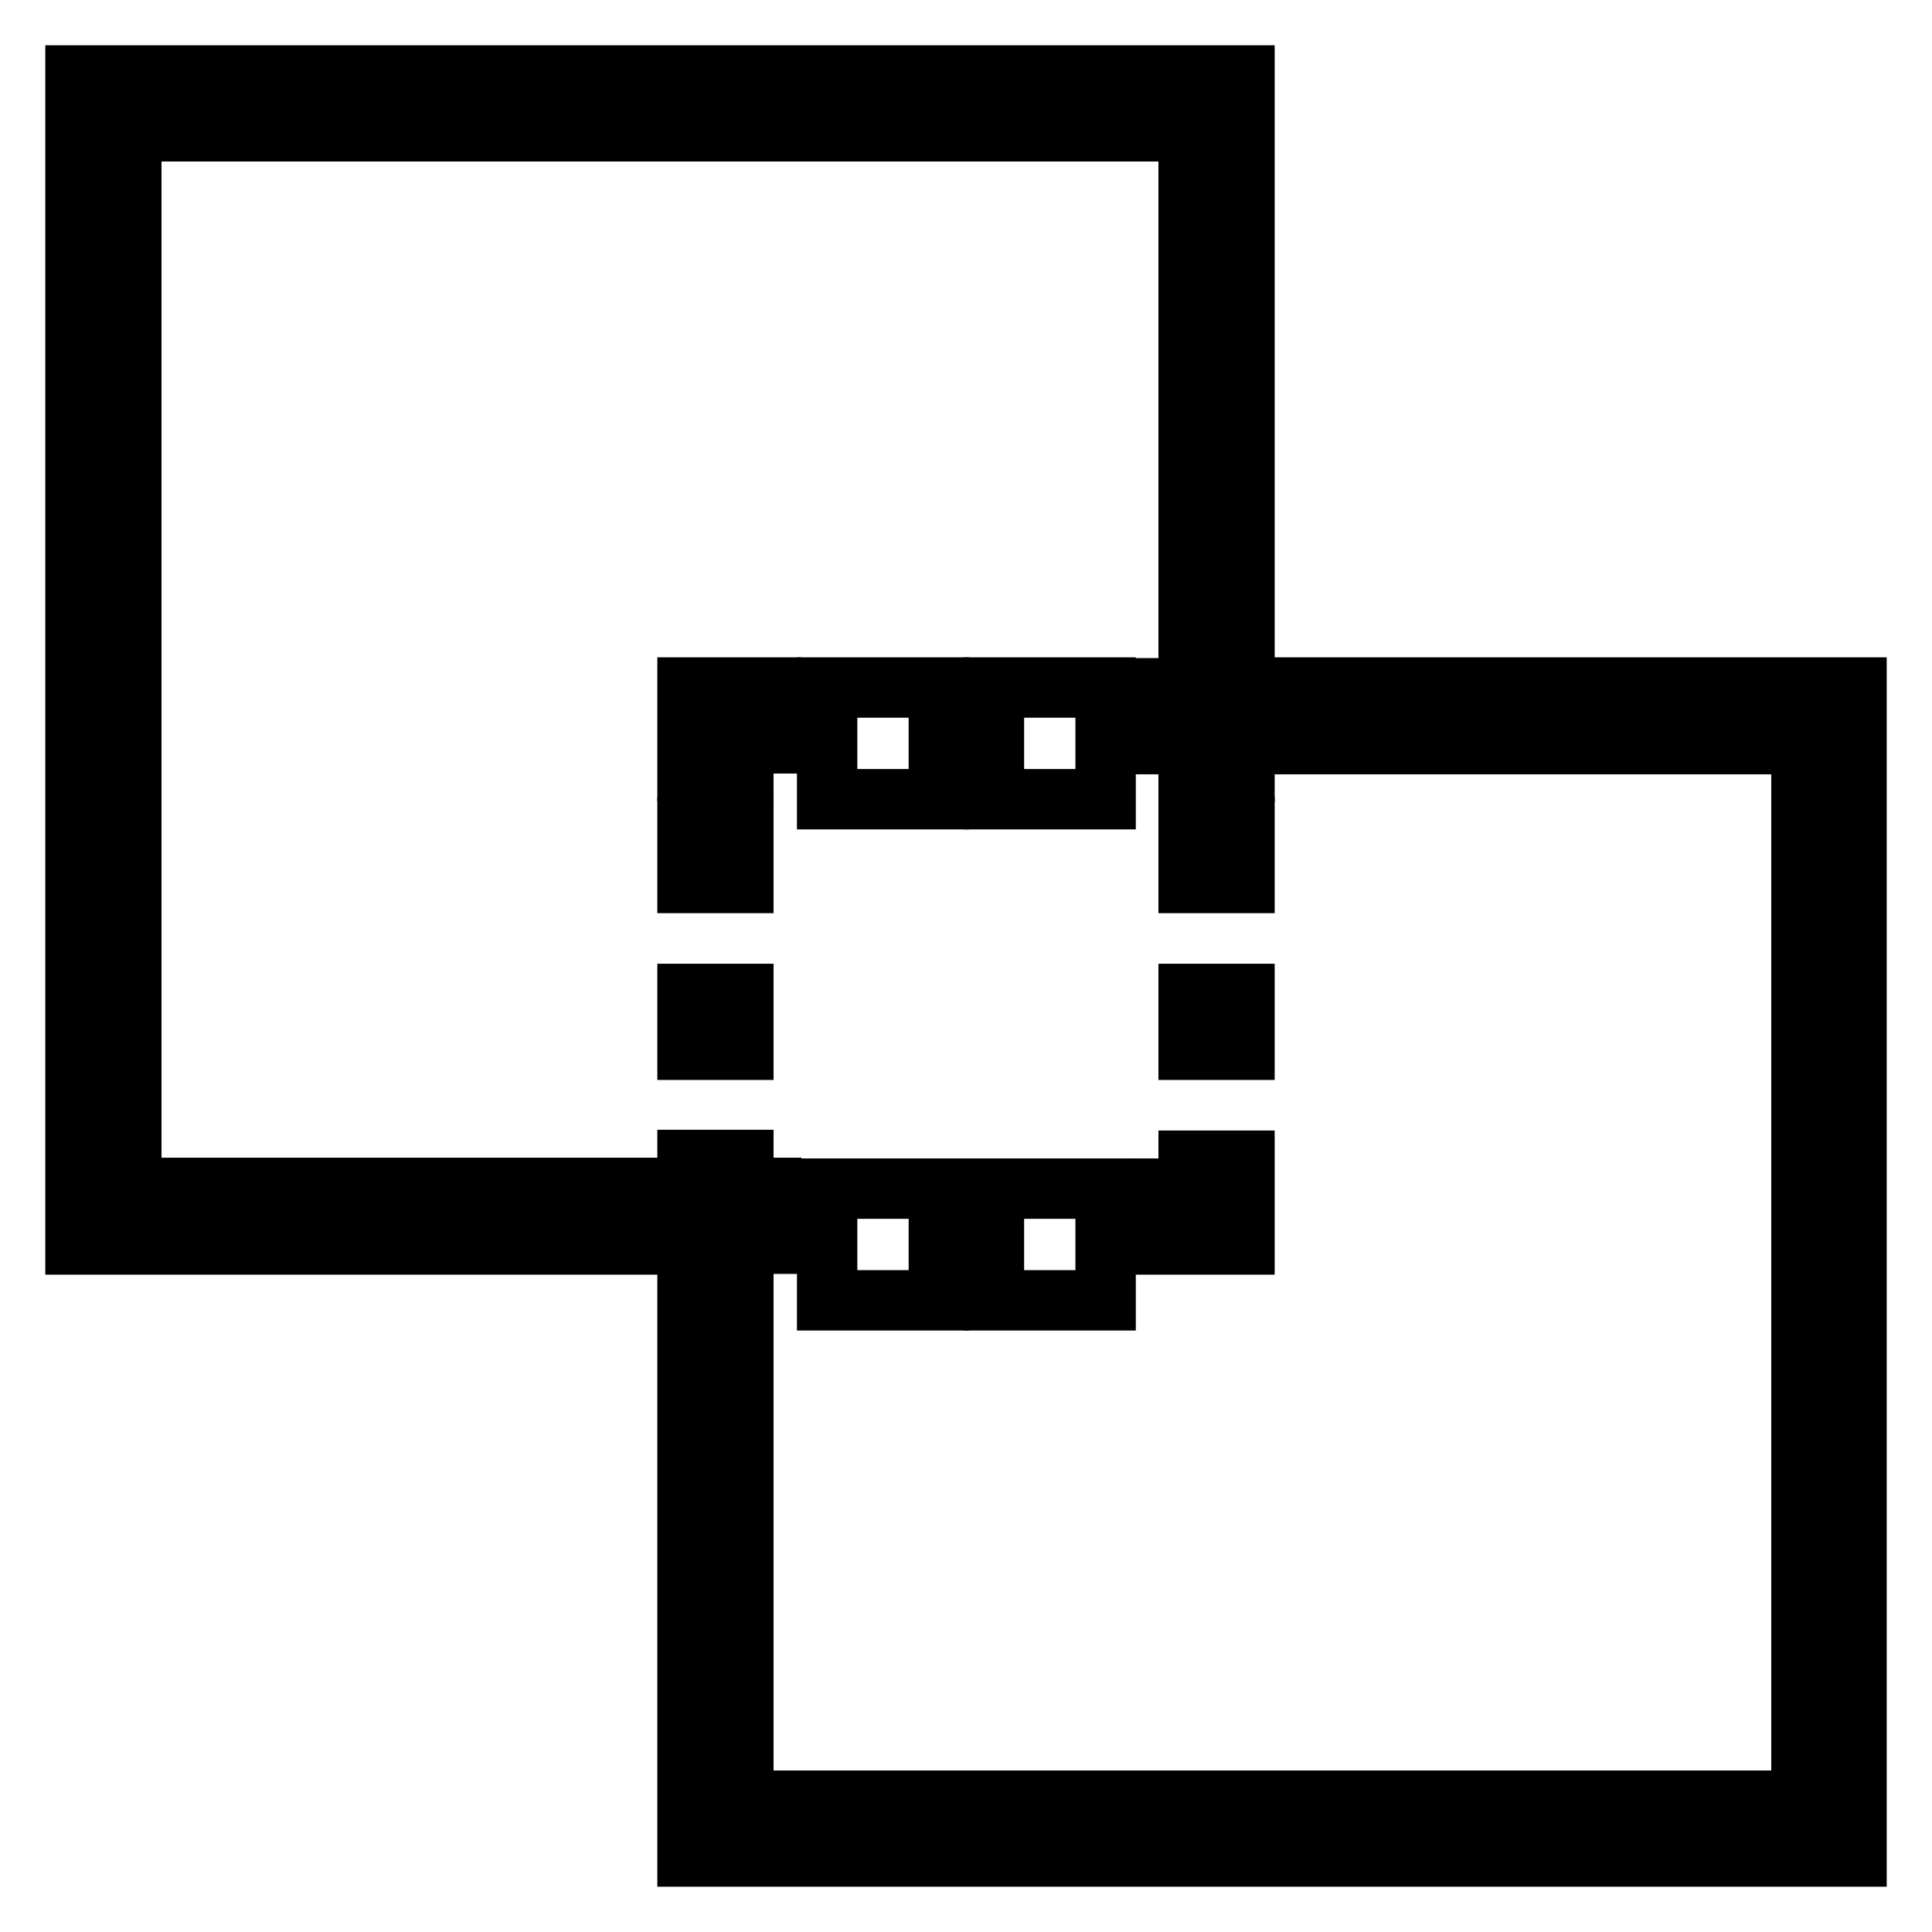
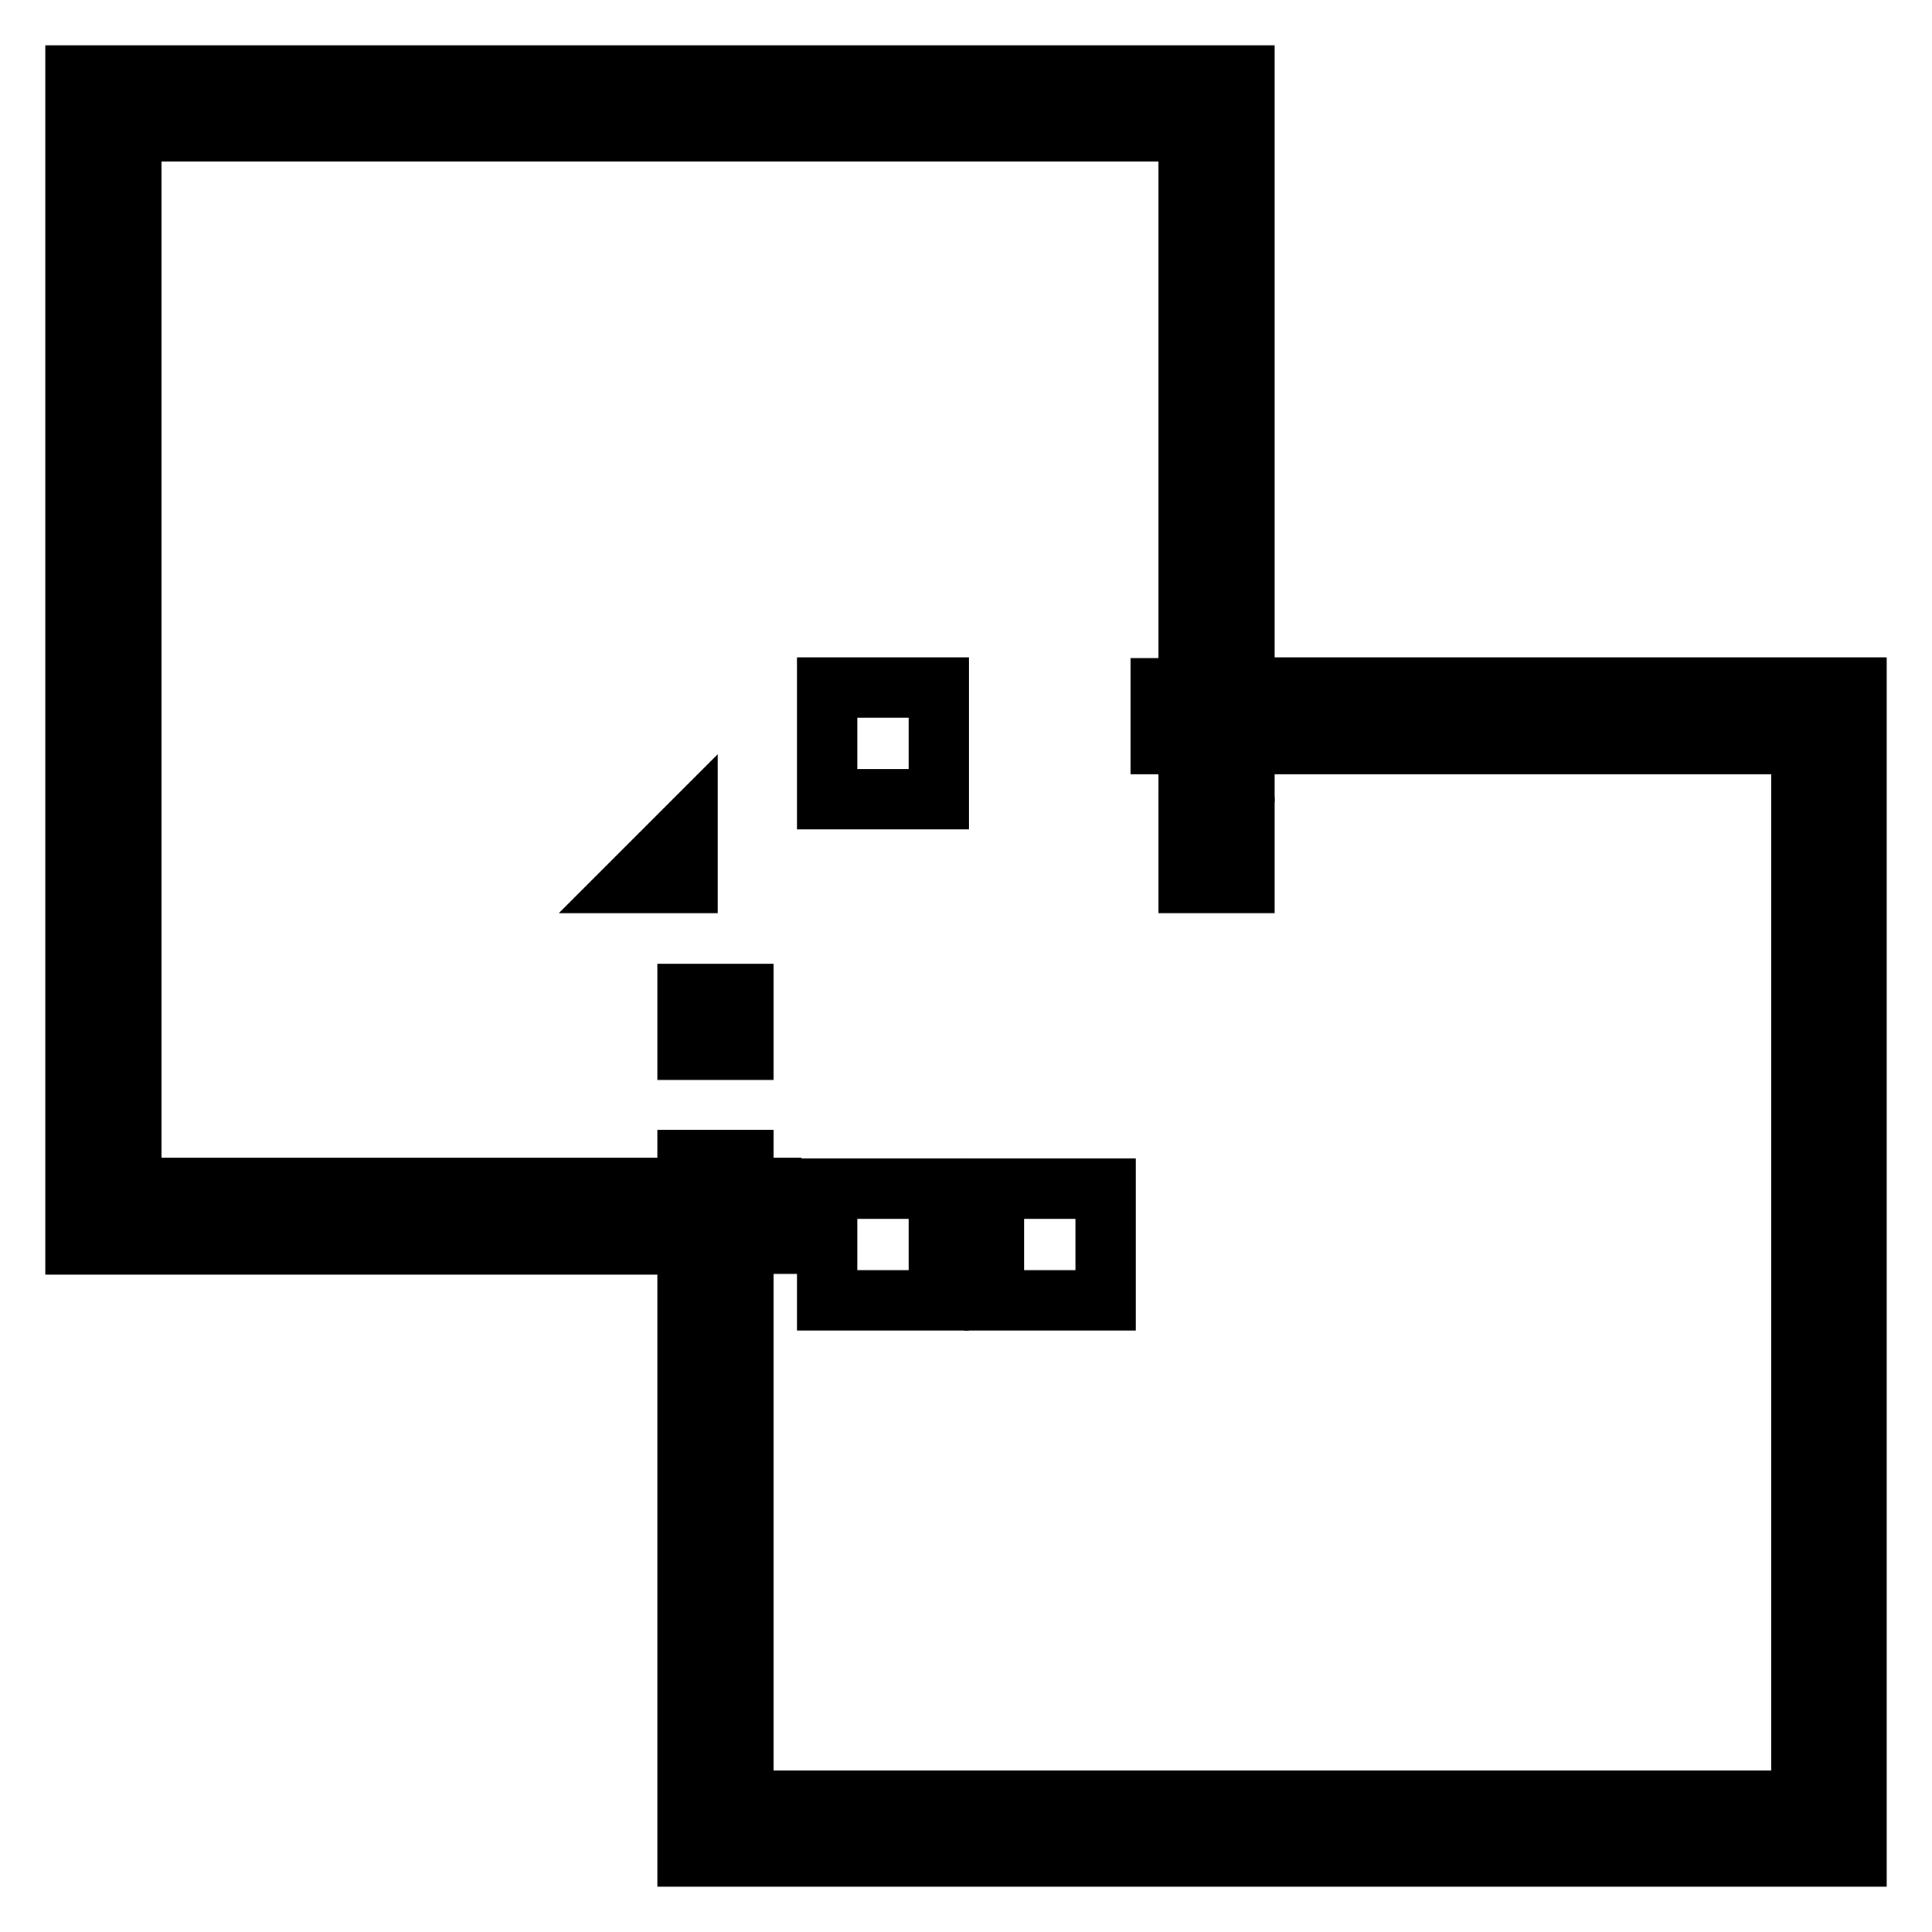
<svg xmlns="http://www.w3.org/2000/svg" version="1.1" x="0px" y="0px" viewBox="0 0 256 256" enable-background="new 0 0 256 256" xml:space="preserve">
  <g>
    <g>
-       <path stroke-width="8" fill-opacity="0" stroke="#000000" d="M157.5 131.7h7.4v7.4h-7.4z" />
      <path stroke-width="8" fill-opacity="0" stroke="#000000" d="M157.5 109.6h7.4v7.4h-7.4z" />
-       <path stroke-width="8" fill-opacity="0" stroke="#000000" d="M157.5 157.5L153.8 157.5 153.8 164.9 164.9 164.9 164.9 153.8 157.5 153.8 z" />
      <path stroke-width="8" fill-opacity="0" stroke="#000000" d="M131.7 157.5h14.8v14.8h-14.8z" />
      <path stroke-width="8" fill-opacity="0" stroke="#000000" d="M109.6 157.5h14.8v14.8h-14.8z" />
      <path stroke-width="8" fill-opacity="0" stroke="#000000" d="M164.9,10H10v154.9h81.1V246H246V91.1h-81.1V10z M238.6,238.6H98.5v-73.8h3.7v-7.4h-3.7v-3.7h-7.4v3.7  H17.4V17.4h140.1v73.8h-3.7v7.4h3.7v3.7h7.4v-3.7h73.8V238.6z" />
-       <path stroke-width="8" fill-opacity="0" stroke="#000000" d="M91.1 109.6h7.4v7.4h-7.4z" />
+       <path stroke-width="8" fill-opacity="0" stroke="#000000" d="M91.1 109.6v7.4h-7.4z" />
      <path stroke-width="8" fill-opacity="0" stroke="#000000" d="M91.1 131.7h7.4v7.4h-7.4z" />
-       <path stroke-width="8" fill-opacity="0" stroke="#000000" d="M91.1 102.2L98.5 102.2 98.5 98.5 102.2 98.5 102.2 91.1 91.1 91.1 z" />
-       <path stroke-width="8" fill-opacity="0" stroke="#000000" d="M131.7 91.1h14.8v14.8h-14.8z" />
      <path stroke-width="8" fill-opacity="0" stroke="#000000" d="M109.6 91.1h14.8v14.8h-14.8z" />
    </g>
  </g>
</svg>